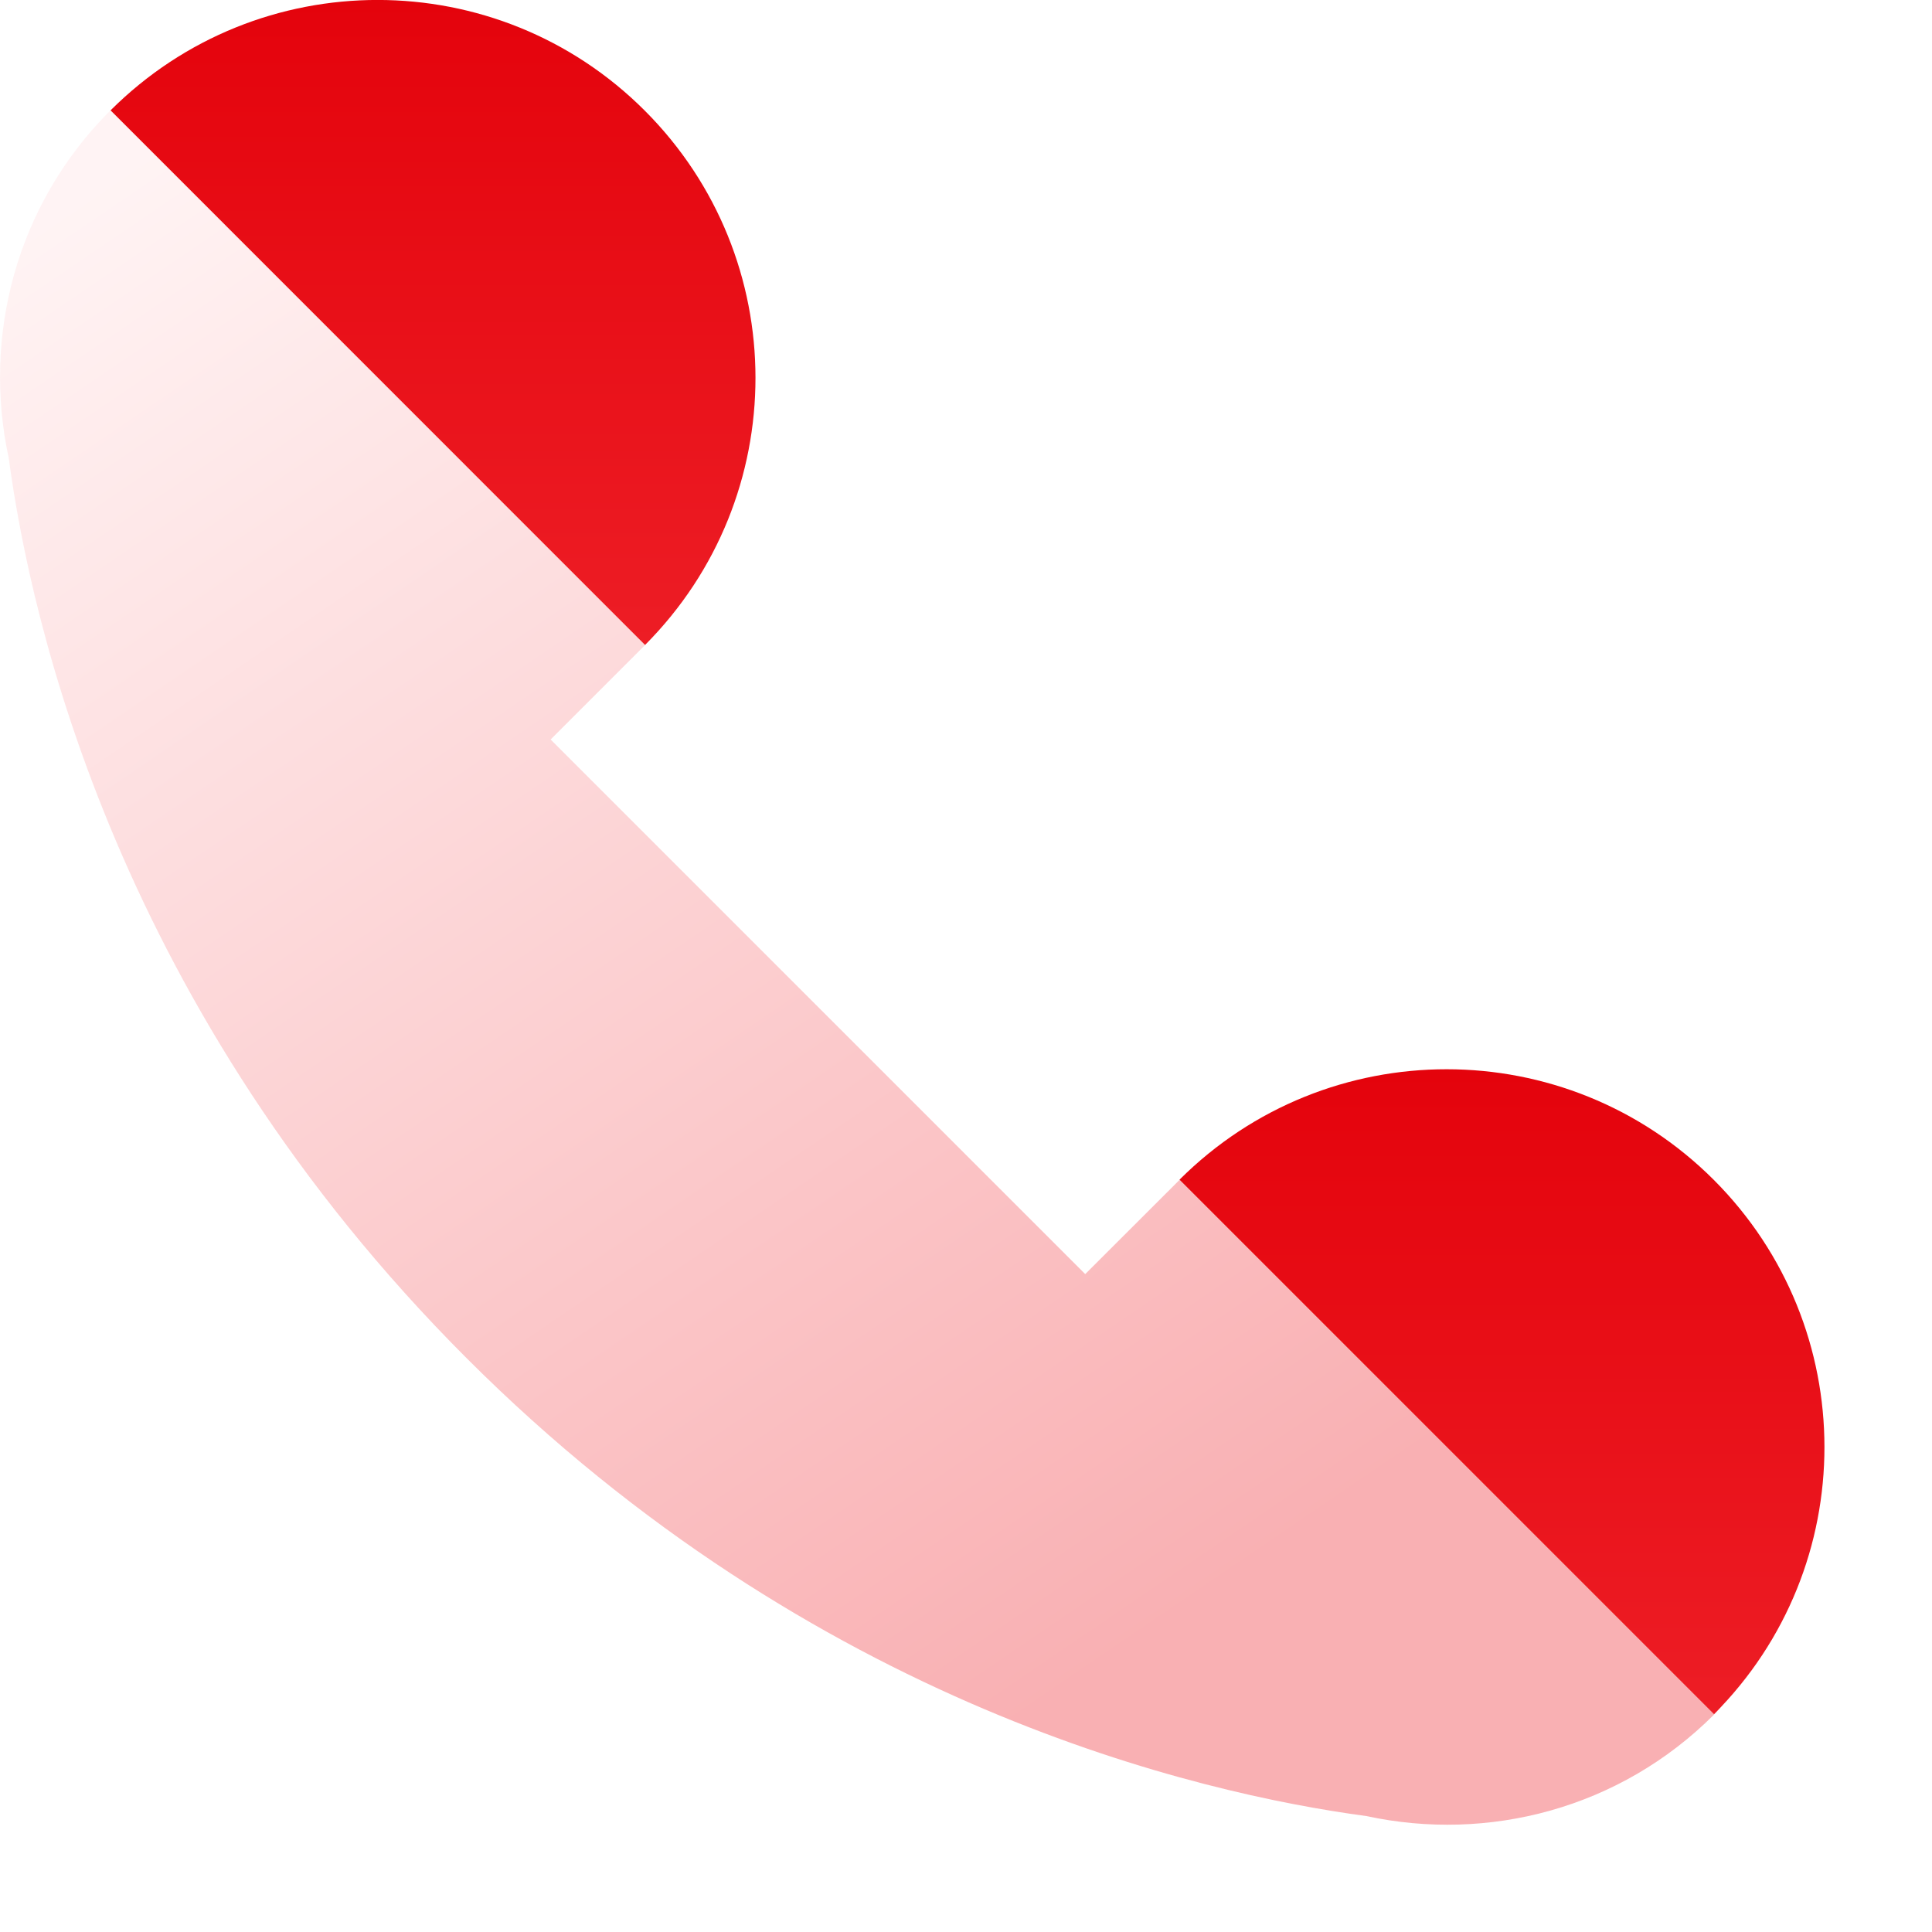
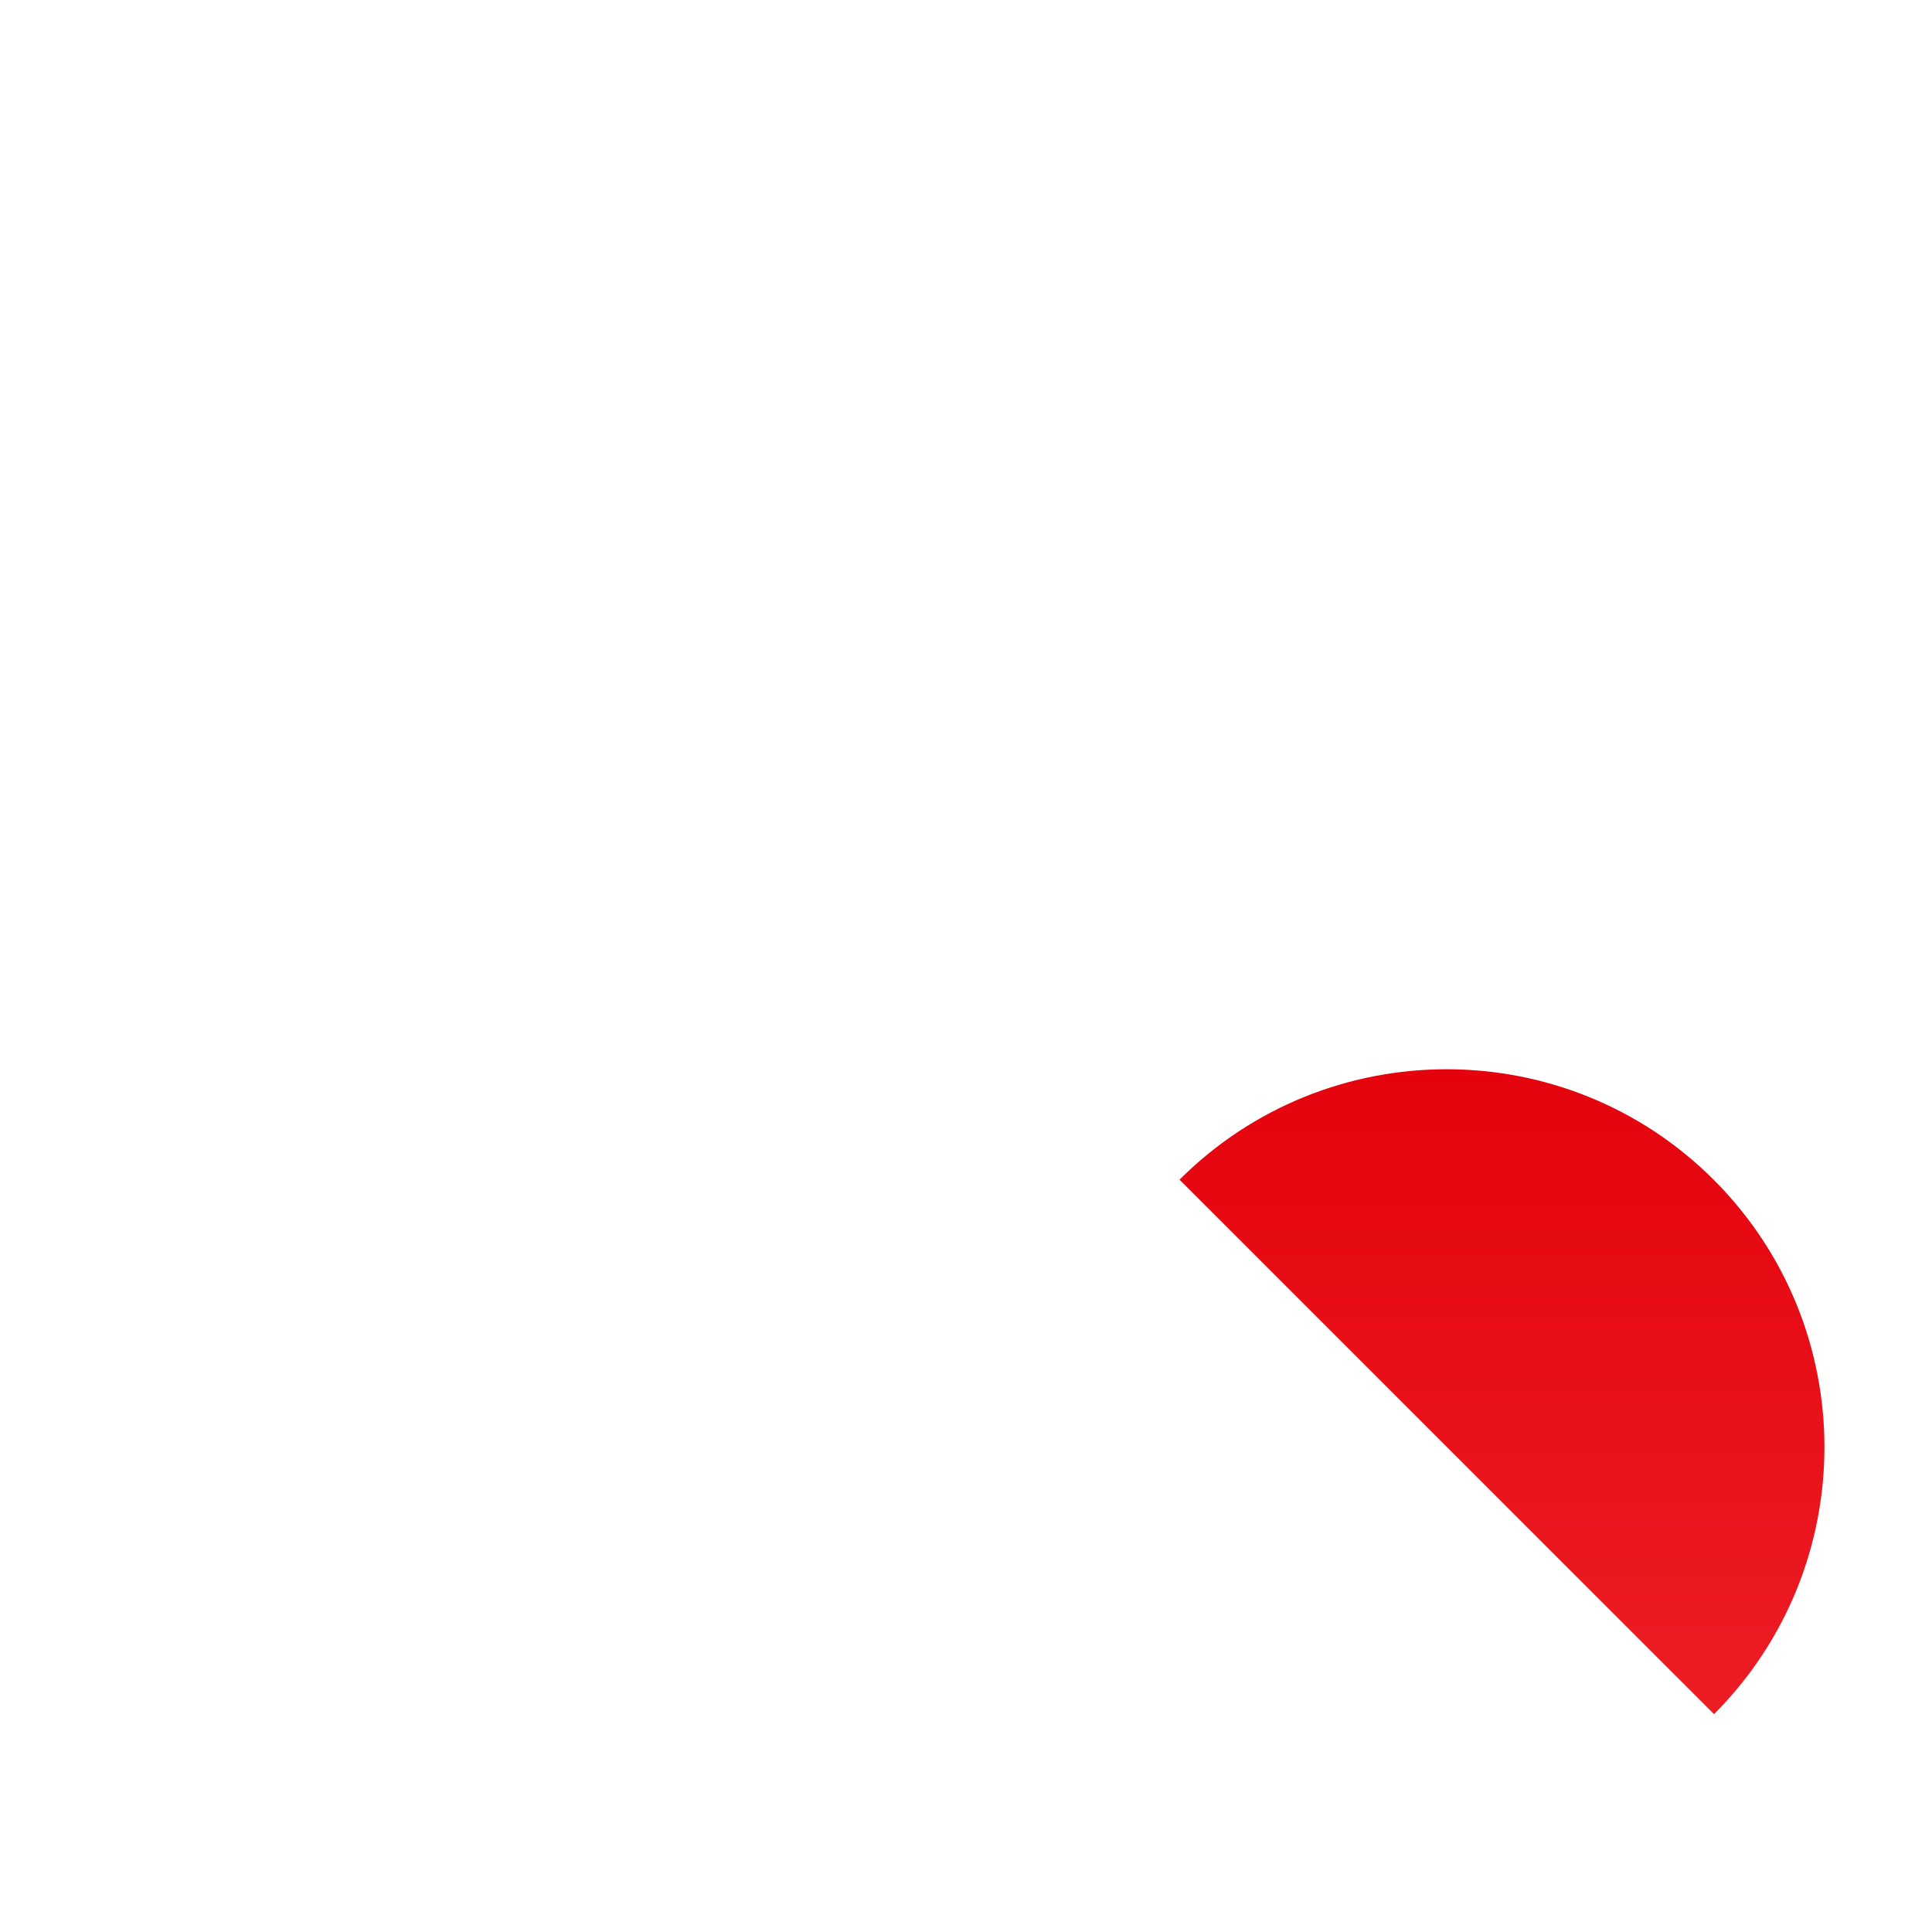
<svg xmlns="http://www.w3.org/2000/svg" width="17" height="17" viewBox="0 0 17 17" fill="none">
-   <path opacity="0.35" d="M0.077 4.032C0.275 5.506 1.05 8.895 4.106 11.951C7.161 15.007 10.549 15.782 12.024 15.98C13.093 16.211 14.252 15.917 15.082 15.087C16.381 13.788 11.677 9.084 10.378 10.383L9.549 11.211L4.845 6.507L5.673 5.679C6.971 4.38 2.267 -0.324 0.969 0.974C0.138 1.805 -0.155 2.964 0.077 4.032Z" fill="url(#paint0_linear_6560_4822)" />
-   <path d="M0.973 0.971L5.676 5.675C6.972 4.375 6.972 2.272 5.673 0.973C4.376 -0.324 2.272 -0.325 0.973 0.971Z" fill="url(#paint1_linear_6560_4822)" />
  <path d="M10.379 10.38L15.082 15.083C16.378 13.784 16.378 11.68 15.079 10.381C13.782 9.085 11.678 9.084 10.379 10.38Z" fill="url(#paint2_linear_6560_4822)" />
  <defs>
    <linearGradient id="paint0_linear_6560_4822" x1="2.487" y1="0.553" x2="11.329" y2="13.556" gradientUnits="userSpaceOnUse">
      <stop stop-color="#FFDDDE" />
      <stop offset="1" stop-color="#ED1D25" />
    </linearGradient>
    <linearGradient id="paint1_linear_6560_4822" x1="3.81" y1="0" x2="3.81" y2="5.675" gradientUnits="userSpaceOnUse">
      <stop stop-color="#E4030C" />
      <stop offset="1" stop-color="#ED1D25" />
    </linearGradient>
    <linearGradient id="paint2_linear_6560_4822" x1="13.216" y1="9.408" x2="13.216" y2="15.083" gradientUnits="userSpaceOnUse">
      <stop stop-color="#E4030C" />
      <stop offset="1" stop-color="#ED1D25" />
    </linearGradient>
  </defs>
</svg>